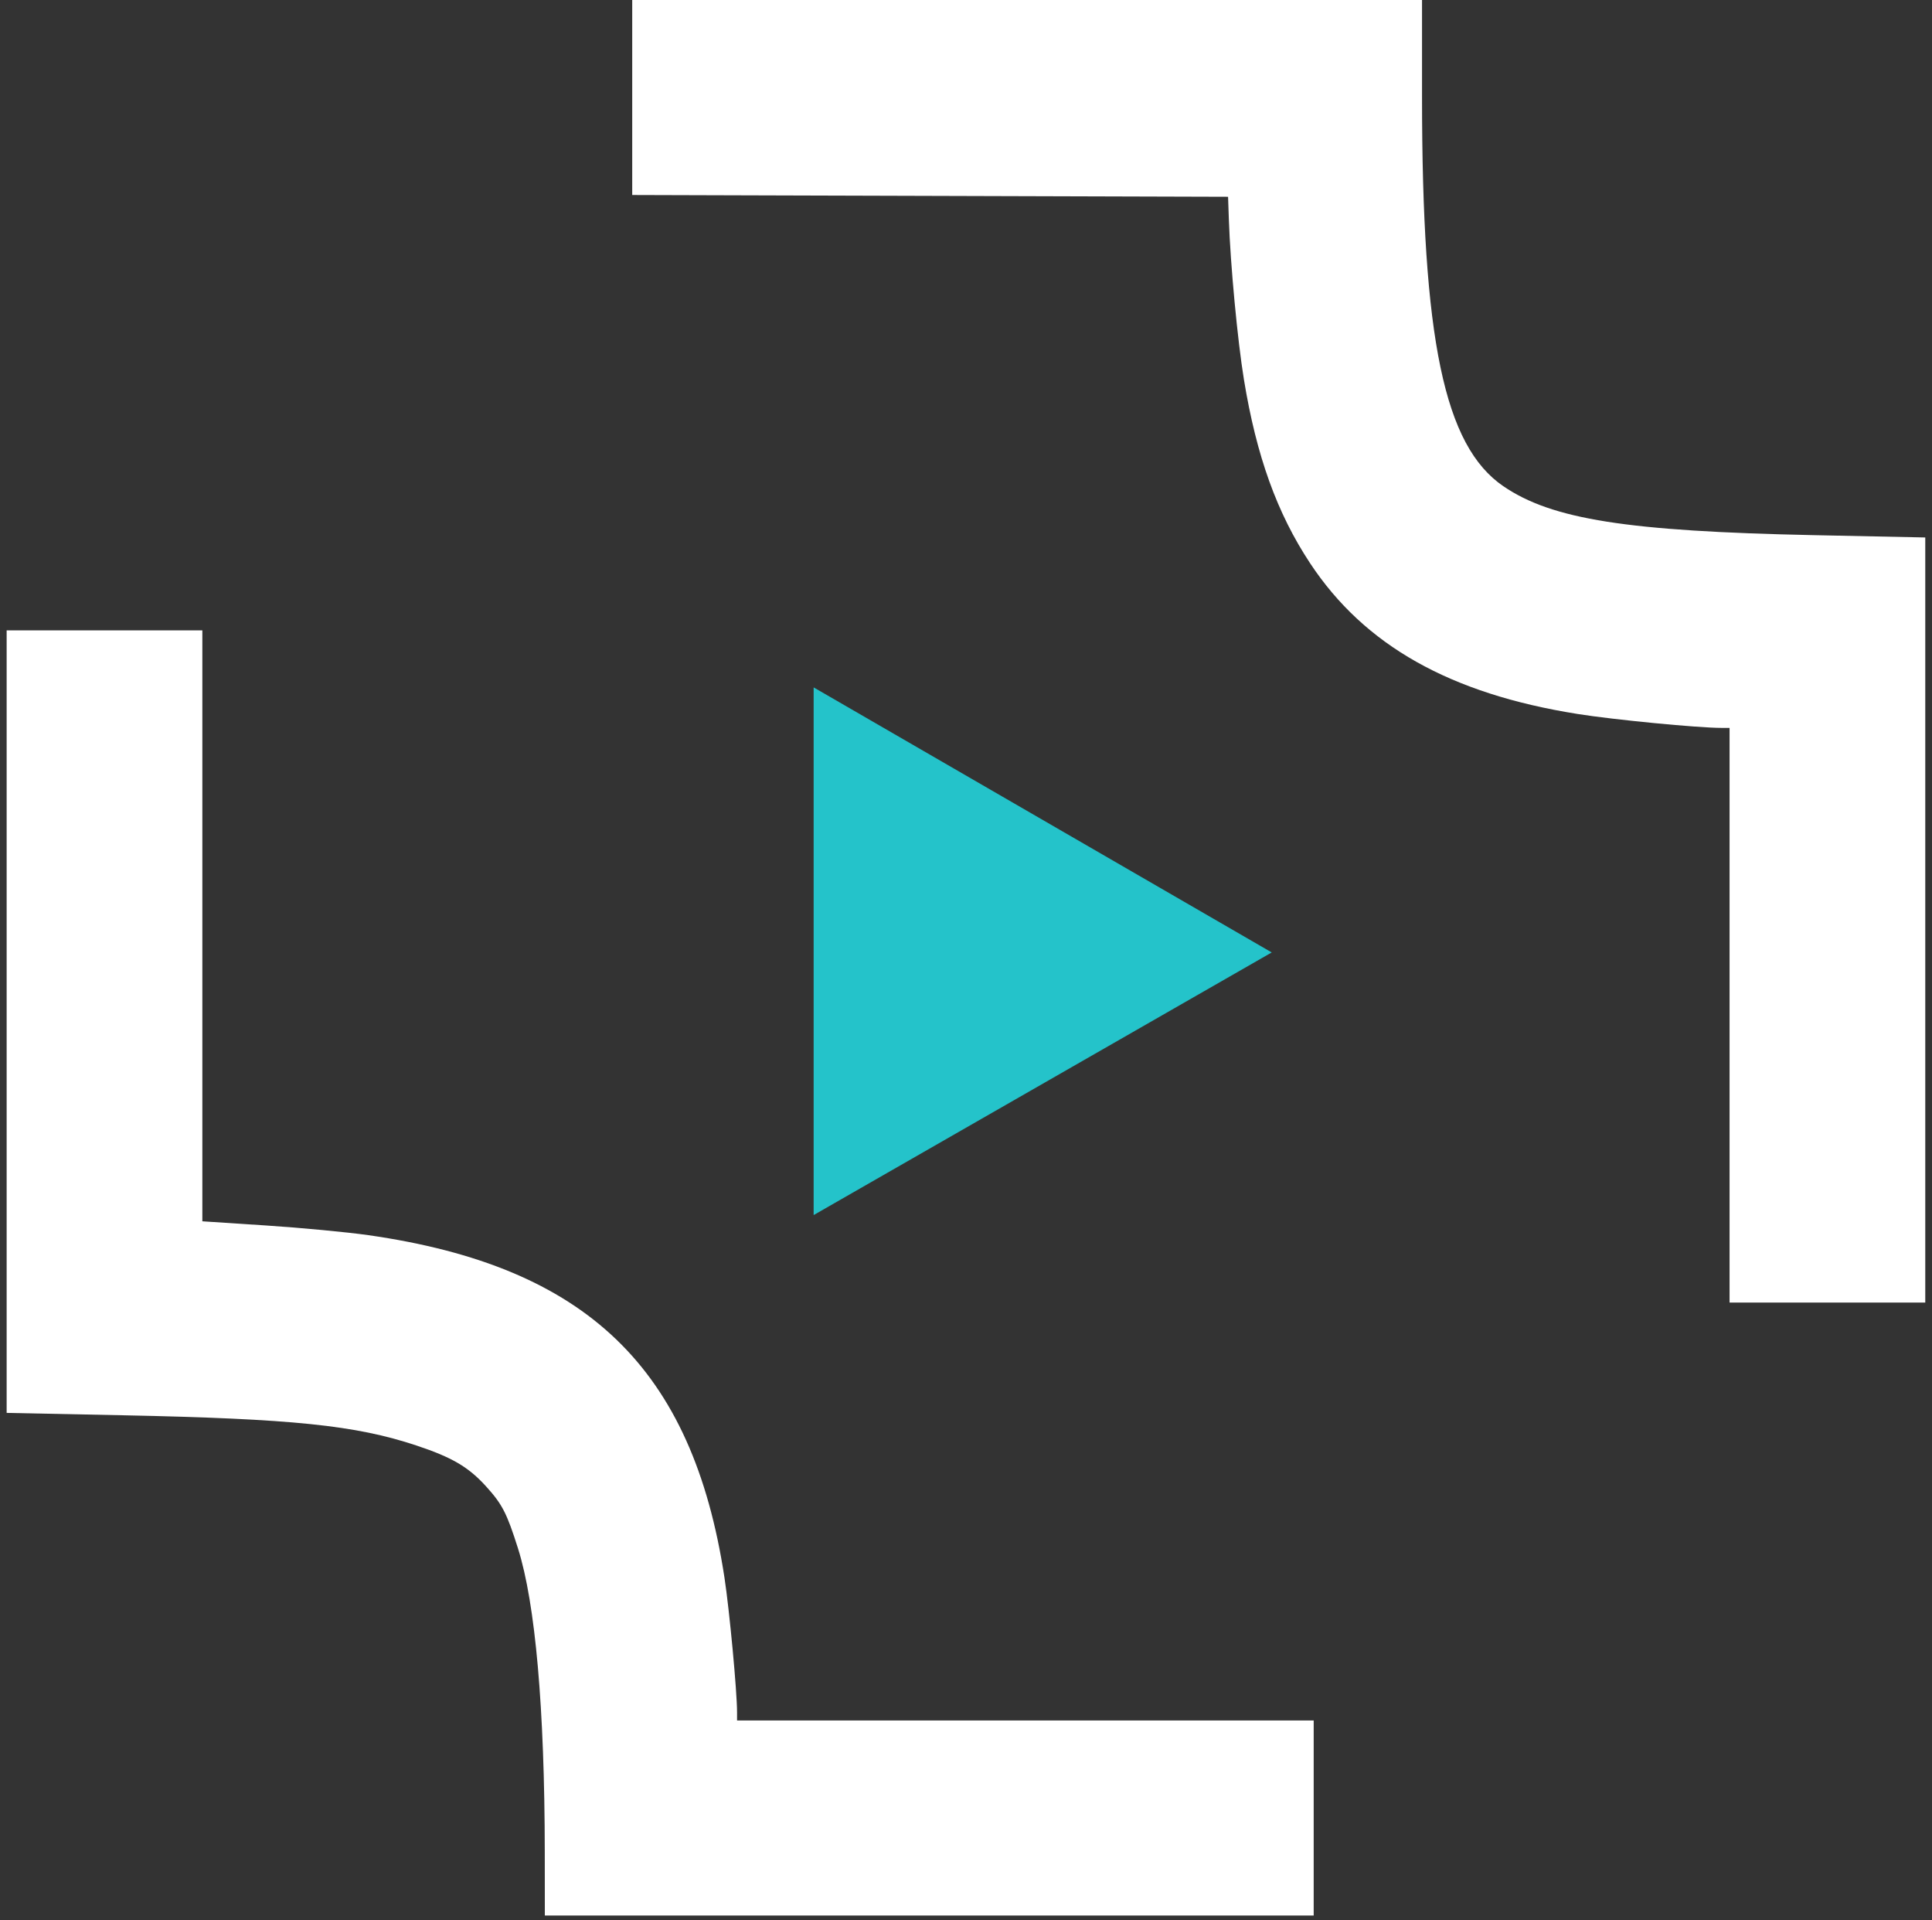
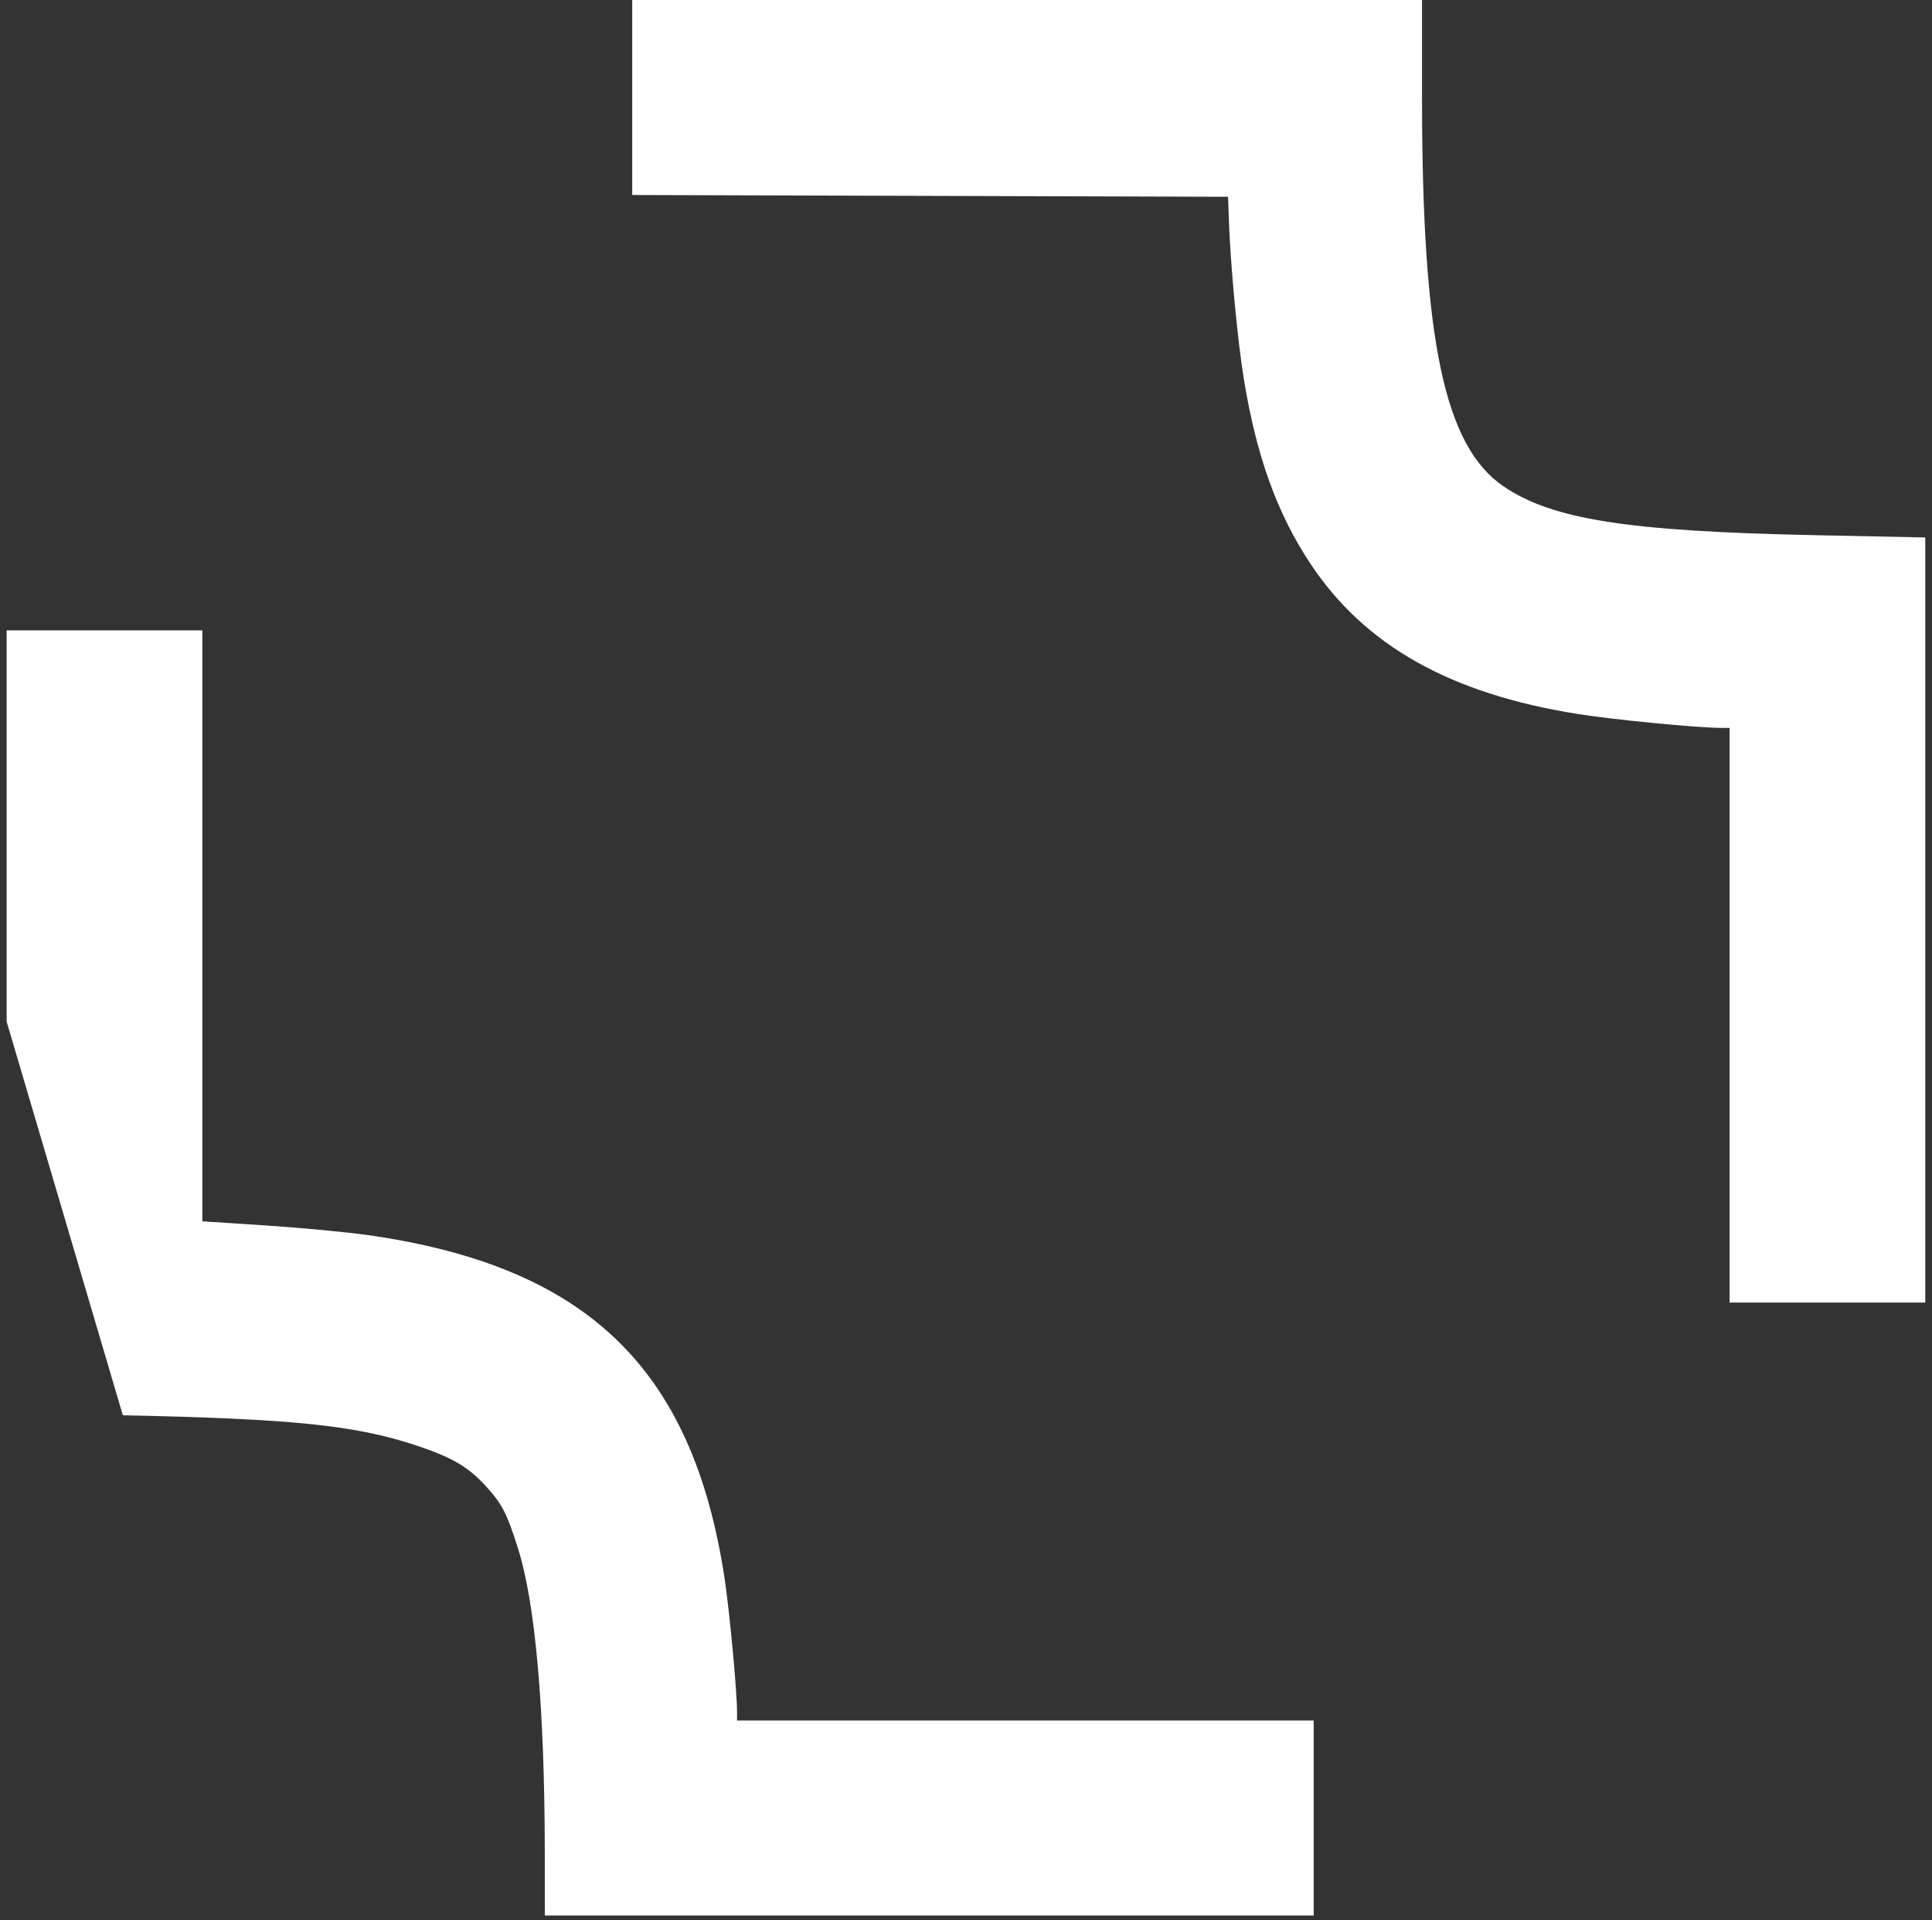
<svg xmlns="http://www.w3.org/2000/svg" width="159" height="158" viewBox="0 0 159 158" fill="none">
  <rect x="0" y="0" width="159" height="158" fill="#333333" stroke="none" />
-   <path fill-rule="evenodd" clip-rule="evenodd" d="M52.03 8.022V16.045L76.549 16.118L101.068 16.191L101.132 18.054C101.26 21.786 101.847 28.019 102.374 31.236C103.405 37.534 105.096 42.225 107.819 46.344C112.293 53.11 119.334 57.078 129.829 58.747C132.838 59.226 139.741 59.893 141.679 59.893H142.34V83.535V107.178H150.393H158.446V75.701V44.224L149.282 44.034C133.916 43.714 127.718 42.737 123.72 40.005C118.853 36.678 117.03 27.945 117.03 7.957V0H84.53H52.03V8.022ZM0.547 84.063V116.256L10.11 116.452C24.079 116.74 29.252 117.272 34.263 118.937C37.209 119.916 38.554 120.706 40.007 122.308C41.336 123.774 41.715 124.511 42.631 127.41C44.062 131.938 44.822 140.559 44.834 152.384L44.839 157.614H76.477H108.114V149.59V141.566H84.386H60.658V140.891C60.658 139.176 60.037 132.528 59.623 129.817C56.992 112.568 48.29 104.2 30.315 101.632C28.575 101.383 24.789 101.025 21.902 100.836L16.653 100.492V76.181V51.869H8.6H0.547V84.063Z" fill="white" />
-   <path d="M104.661 78.369L66.961 56.56V99.98L104.661 78.369Z" fill="#24C3CA" />
+   <path fill-rule="evenodd" clip-rule="evenodd" d="M52.03 8.022V16.045L76.549 16.118L101.068 16.191L101.132 18.054C101.26 21.786 101.847 28.019 102.374 31.236C103.405 37.534 105.096 42.225 107.819 46.344C112.293 53.11 119.334 57.078 129.829 58.747C132.838 59.226 139.741 59.893 141.679 59.893H142.34V83.535V107.178H150.393H158.446V75.701V44.224L149.282 44.034C133.916 43.714 127.718 42.737 123.72 40.005C118.853 36.678 117.03 27.945 117.03 7.957V0H84.53H52.03V8.022ZM0.547 84.063L10.11 116.452C24.079 116.74 29.252 117.272 34.263 118.937C37.209 119.916 38.554 120.706 40.007 122.308C41.336 123.774 41.715 124.511 42.631 127.41C44.062 131.938 44.822 140.559 44.834 152.384L44.839 157.614H76.477H108.114V149.59V141.566H84.386H60.658V140.891C60.658 139.176 60.037 132.528 59.623 129.817C56.992 112.568 48.29 104.2 30.315 101.632C28.575 101.383 24.789 101.025 21.902 100.836L16.653 100.492V76.181V51.869H8.6H0.547V84.063Z" fill="white" />
</svg>